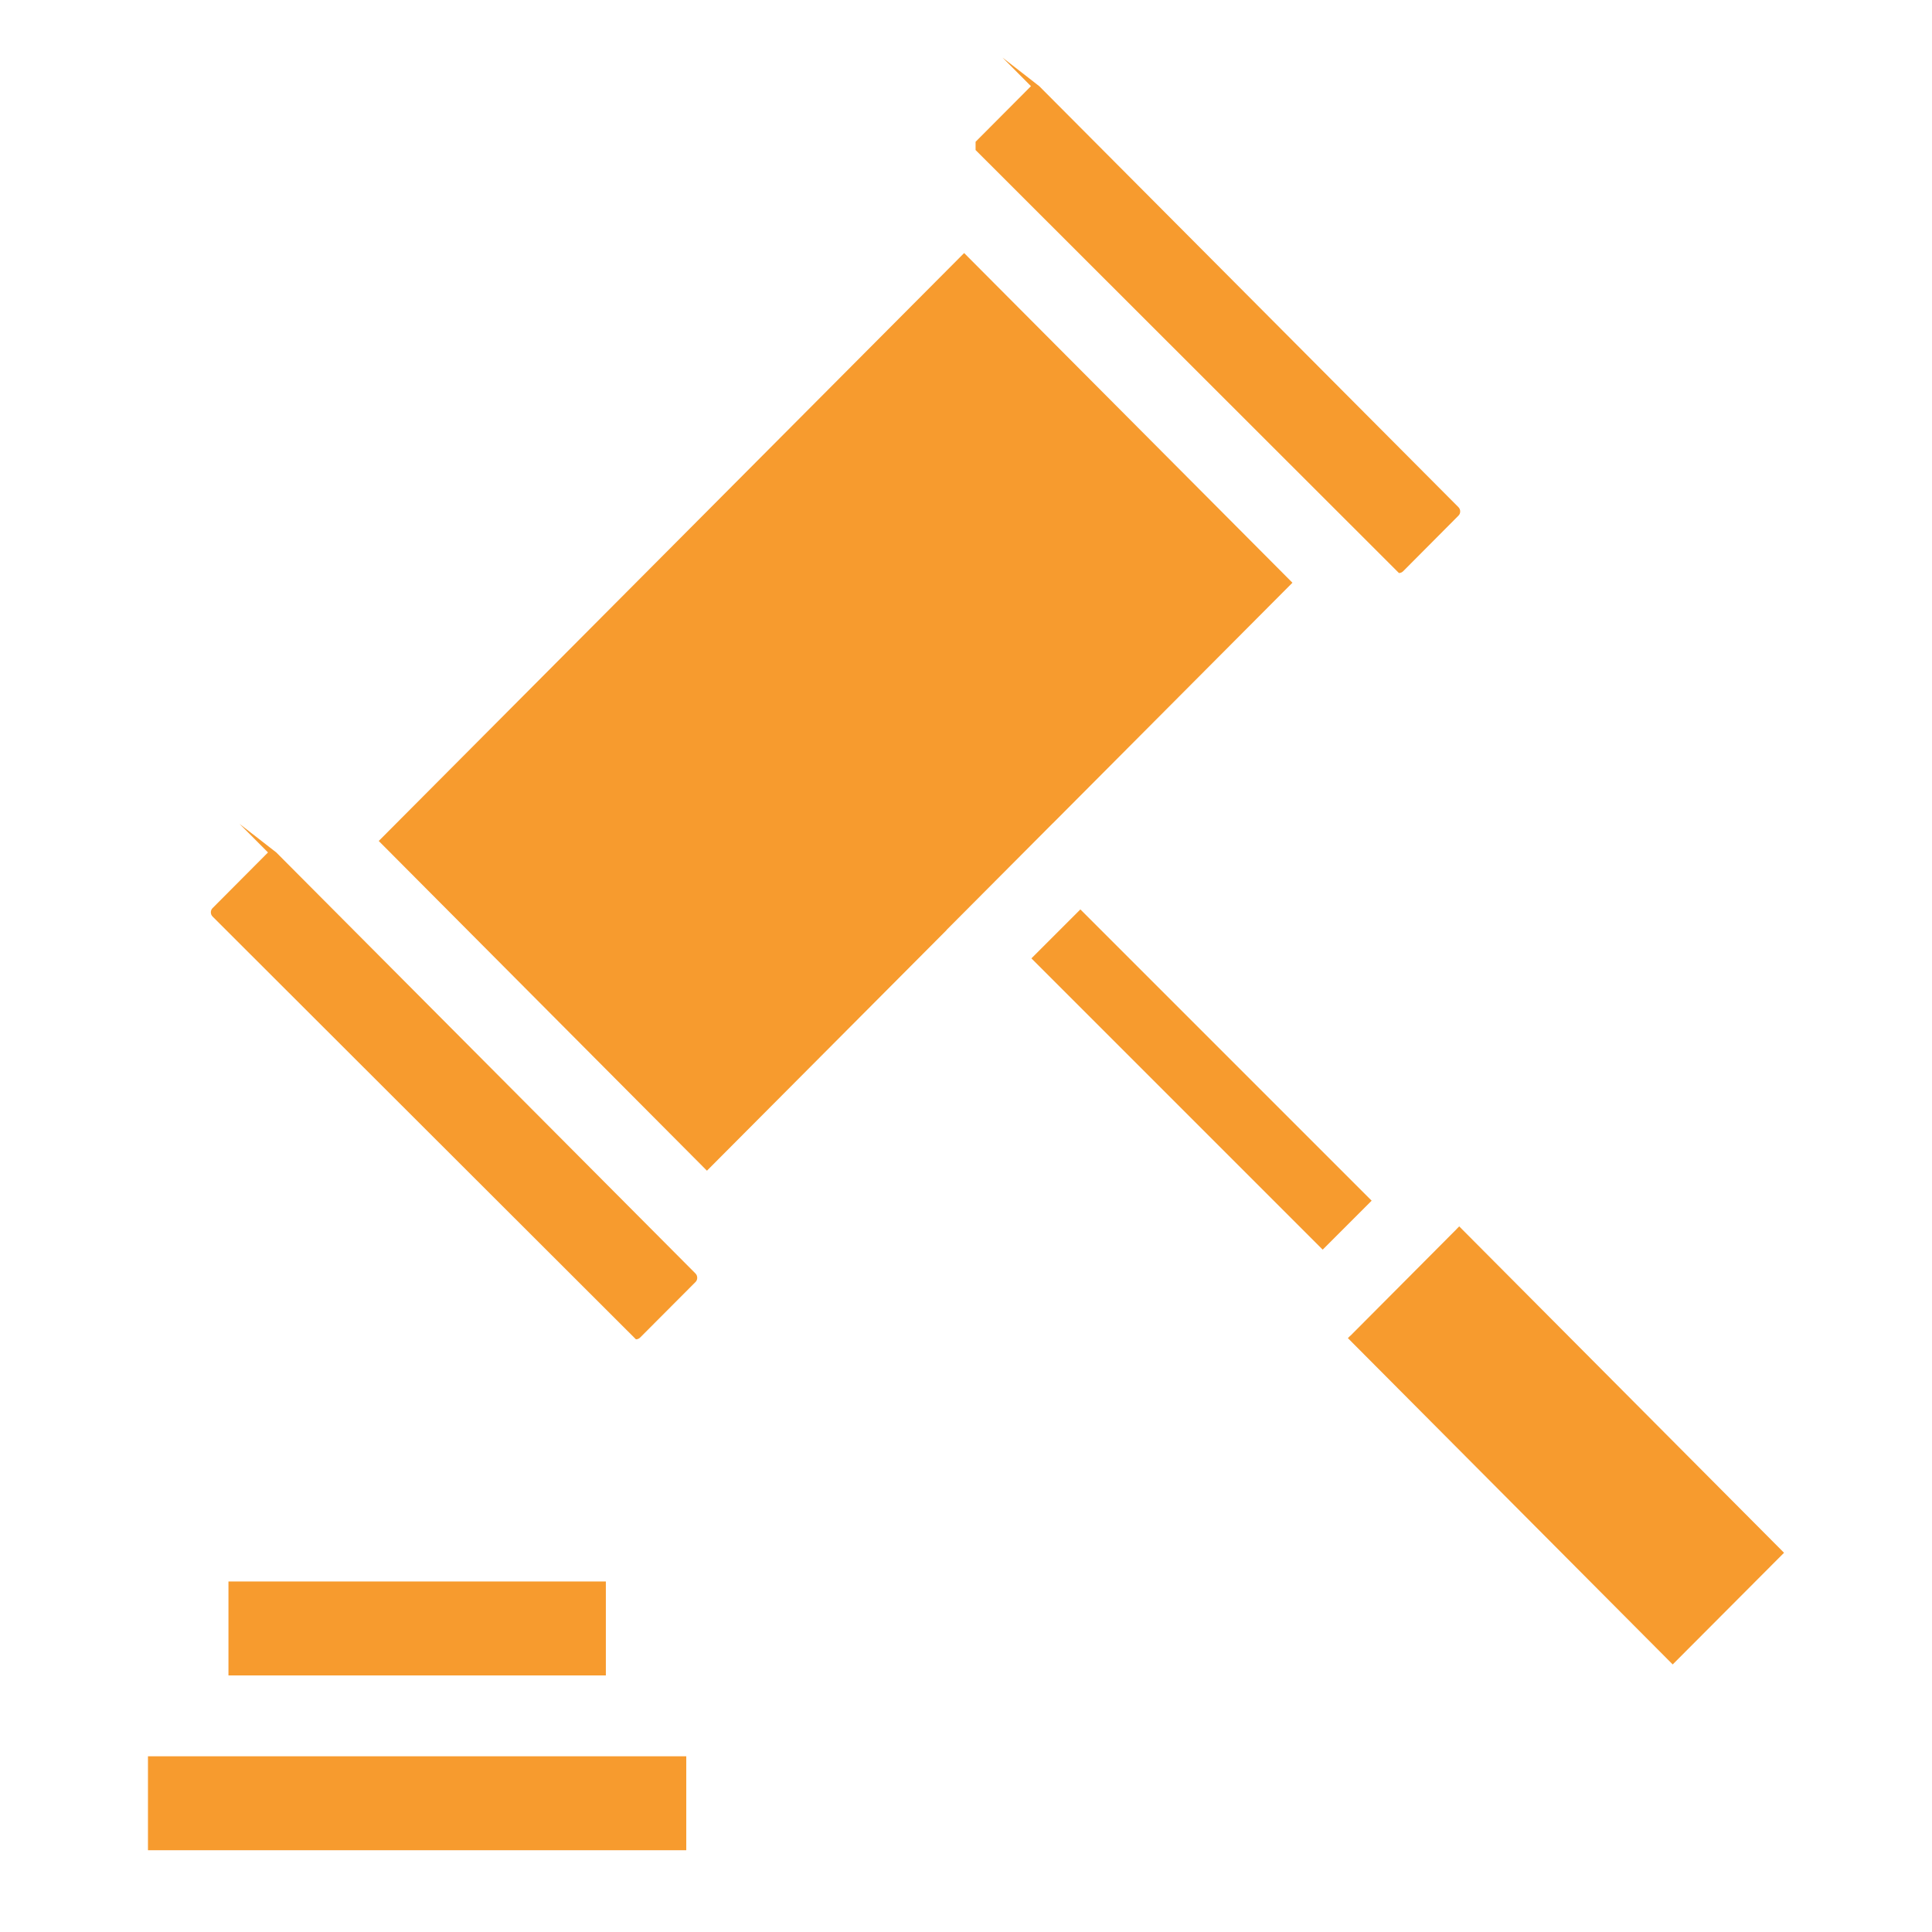
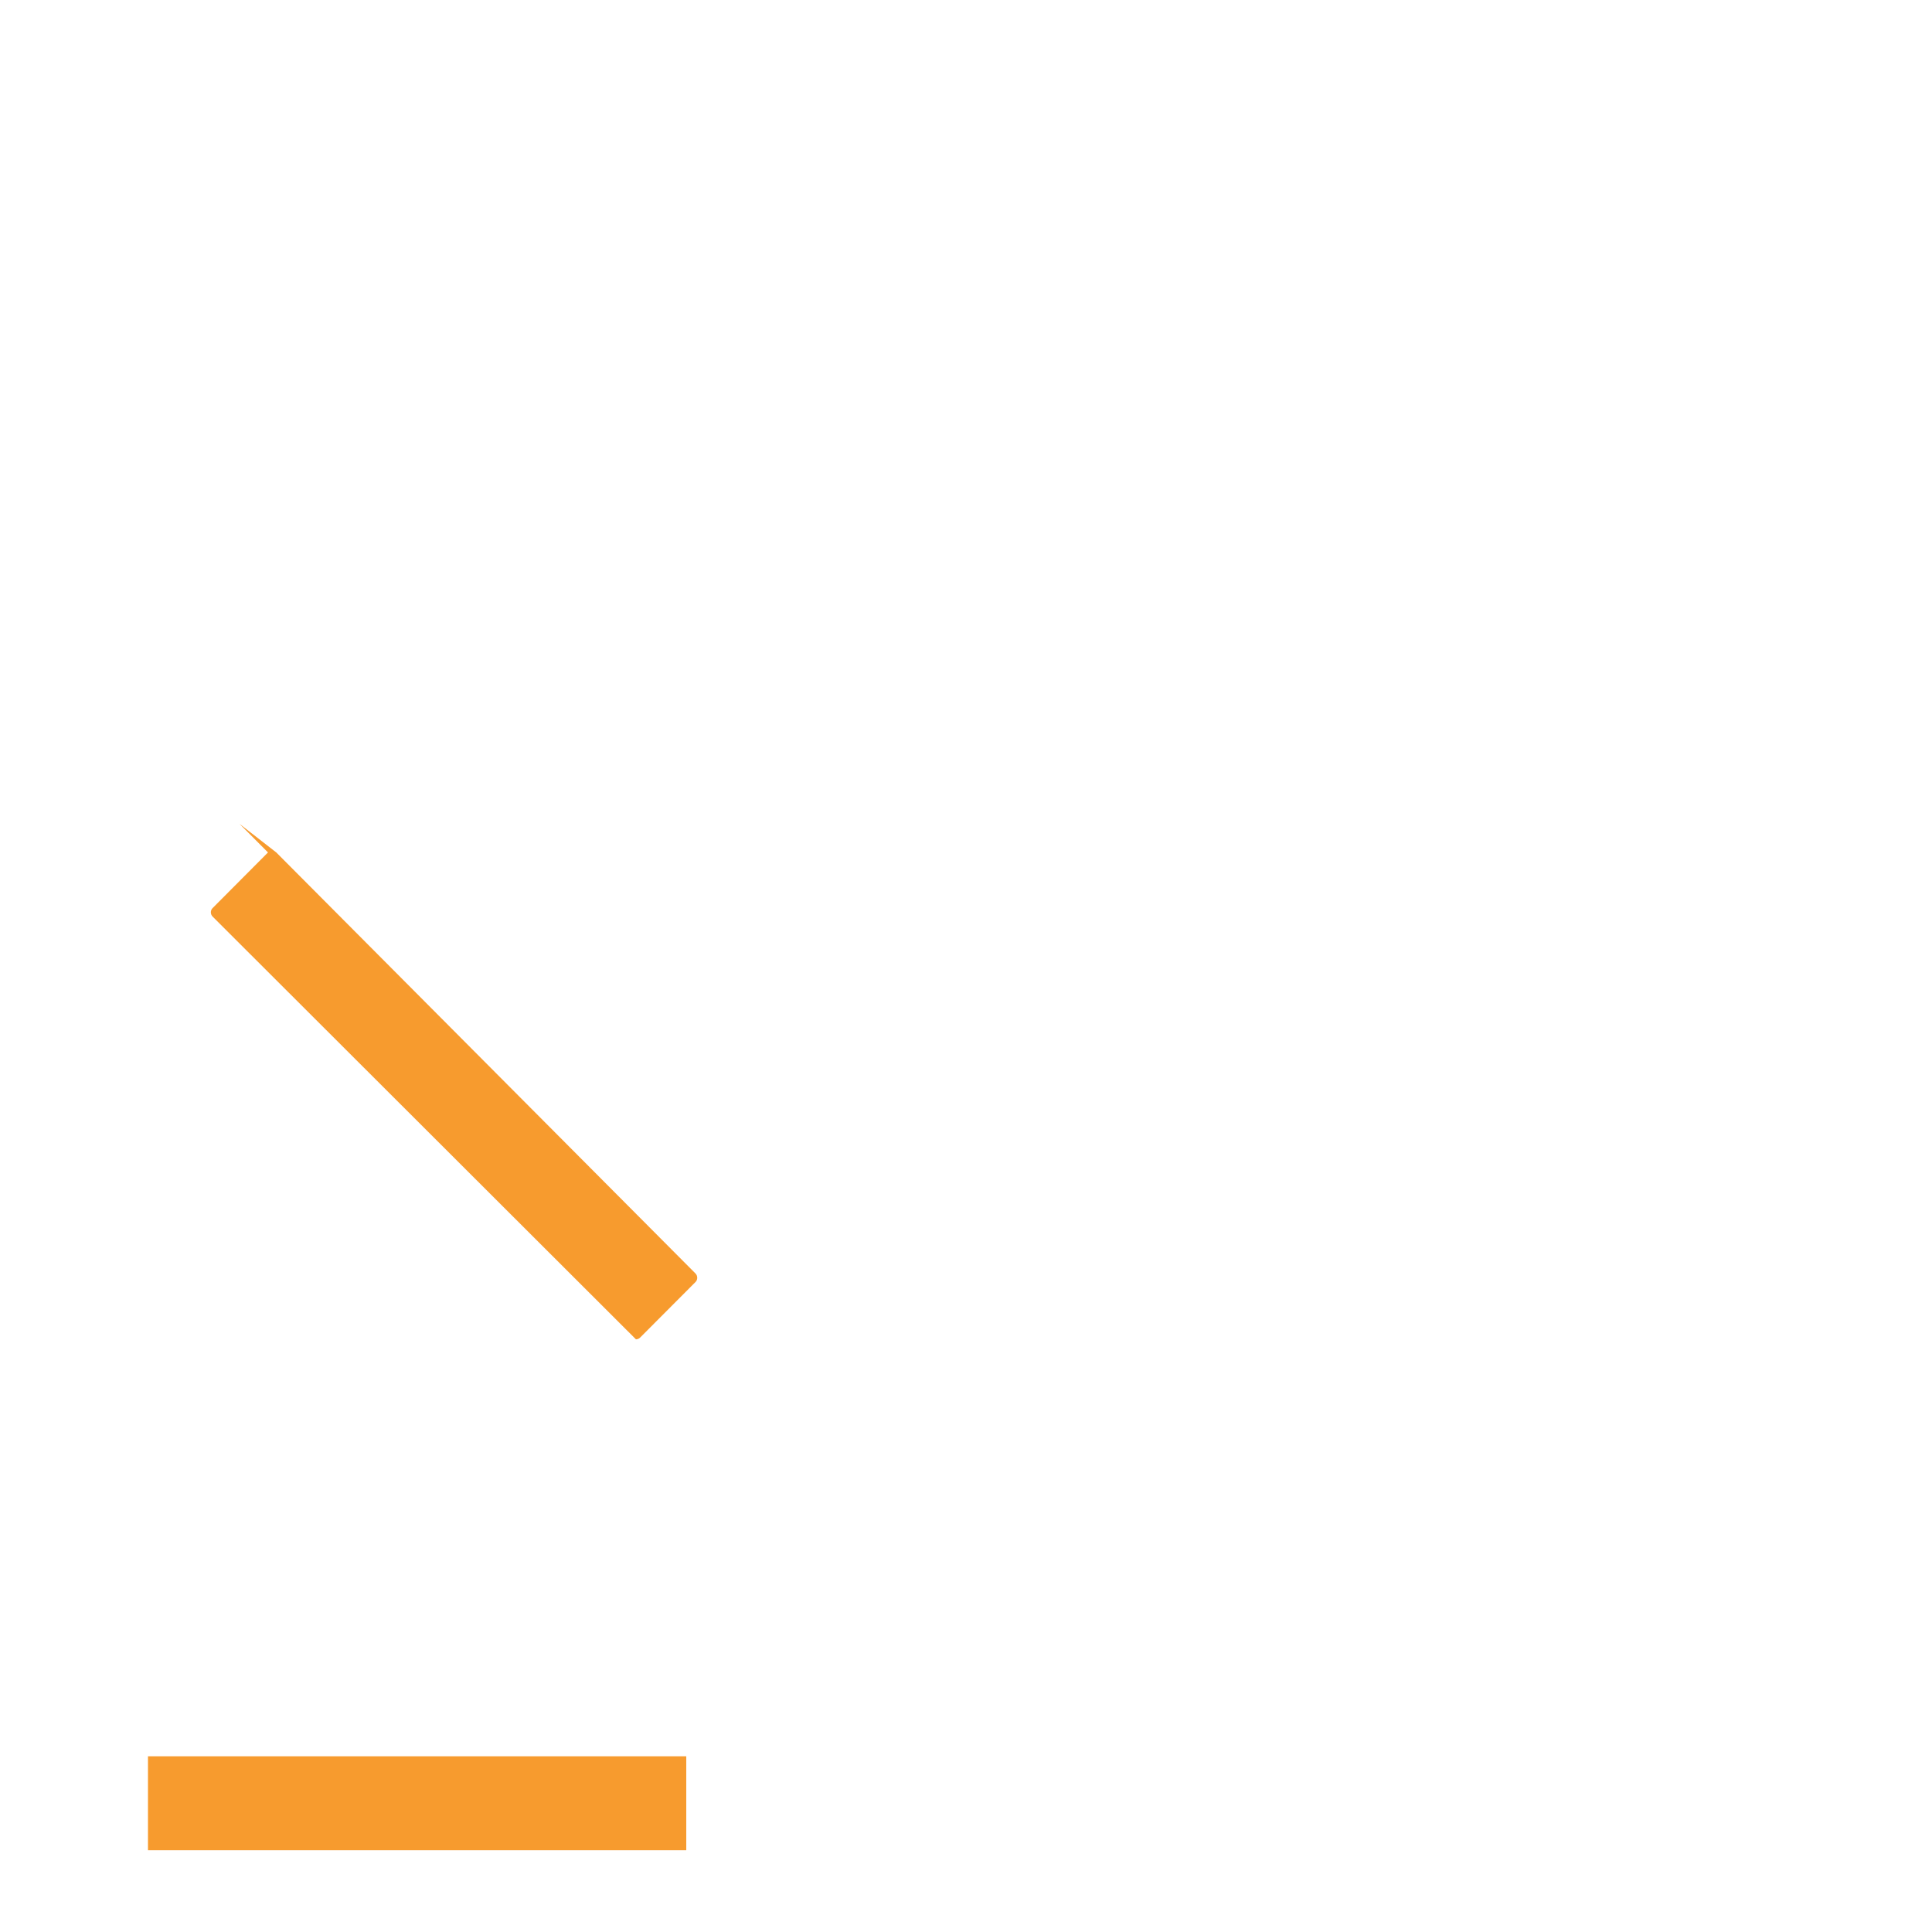
<svg xmlns="http://www.w3.org/2000/svg" width="80px" height="80px" viewBox="0 0 80 80" version="1.1">
  <title>law</title>
  <desc>Created with Sketch.</desc>
  <defs />
  <g id="Symbols" stroke="none" stroke-width="1" fill="none" fill-rule="evenodd">
    <g id="law" fill-rule="nonzero" fill="#F79B2E">
      <g transform="translate(6, 2)" id="Layer_1">
        <g>
          <g id="Group">
            <polygon id="Shape" points="1.793 70.724 0.127 70.724 0.127 74.614 22.417 74.614 22.417 70.724 20.75 70.724" />
-             <rect id="Rectangle-path" x="3.46" y="63.486" width="15.627" height="3.89" />
-             <path d="M51.927,21.728 C51.993,21.728 52.05,21.702 52.1,21.655 L54.393,19.351 C54.487,19.258 54.487,19.1 54.393,19.003 L37.033,1.568 L35.51,0.383 L36.69,1.568 L34.397,3.871 C34.4,3.871 34.397,4.213 34.397,4.213 L51.927,21.728 Z" id="Shape" />
            <path d="M3.917,32.113 L5.097,33.298 L2.8,35.605 C2.707,35.699 2.707,35.856 2.803,35.953 L20.333,53.459 C20.4,53.459 20.457,53.432 20.507,53.385 L22.803,51.082 C22.893,50.992 22.893,50.831 22.803,50.737 L5.44,33.298 L3.917,32.113 Z" id="Shape" />
-             <polygon id="Shape" points="54.423 48.782 54.32 48.886 54.313 48.896 49.923 53.305 49.903 53.318 49.813 53.409 63.263 66.921 67.873 62.297" />
-             <rect id="Rectangle-path" transform="translate(43.752, 42.701) rotate(-45) translate(-43.752, -42.701) " x="42.319" y="34.173" width="2.867" height="17.057" />
-             <polygon id="Shape" points="37.597 32.09 47.517 22.13 33.923 8.478 9.683 32.823 23.273 46.476 33.187 36.522 33.2 36.502 37.587 32.097" />
          </g>
        </g>
      </g>
    </g>
  </g>
</svg>